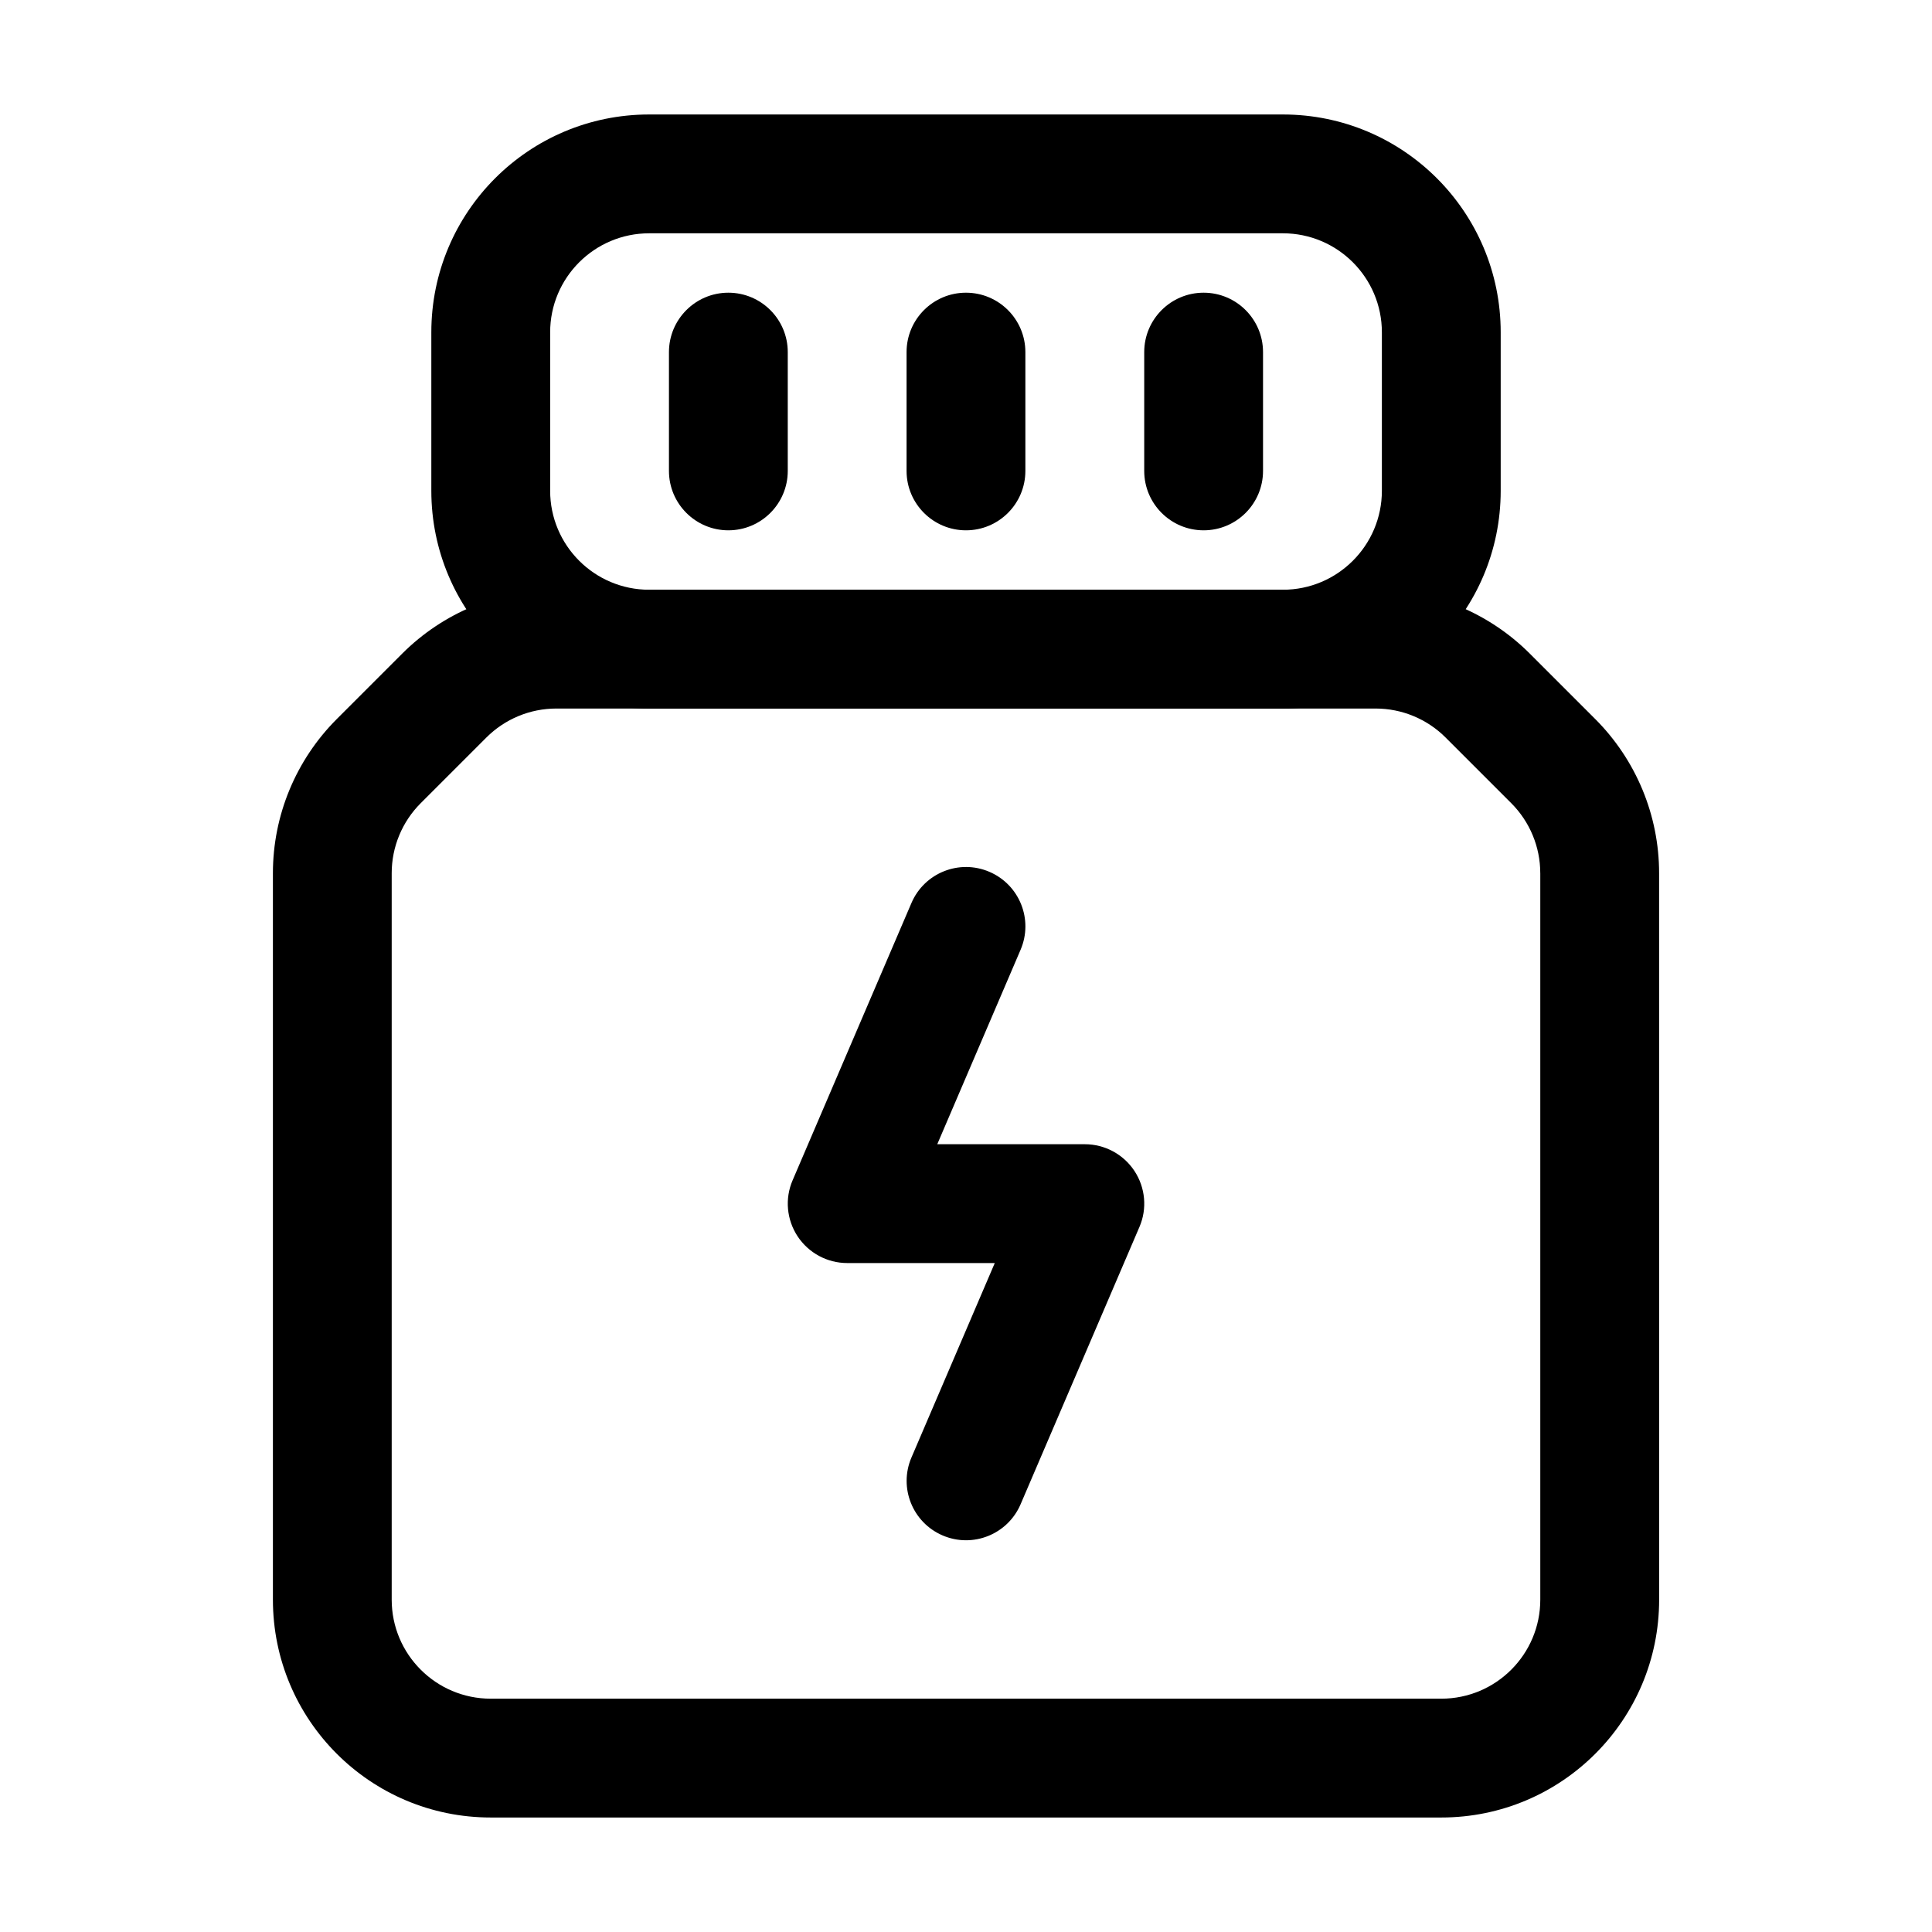
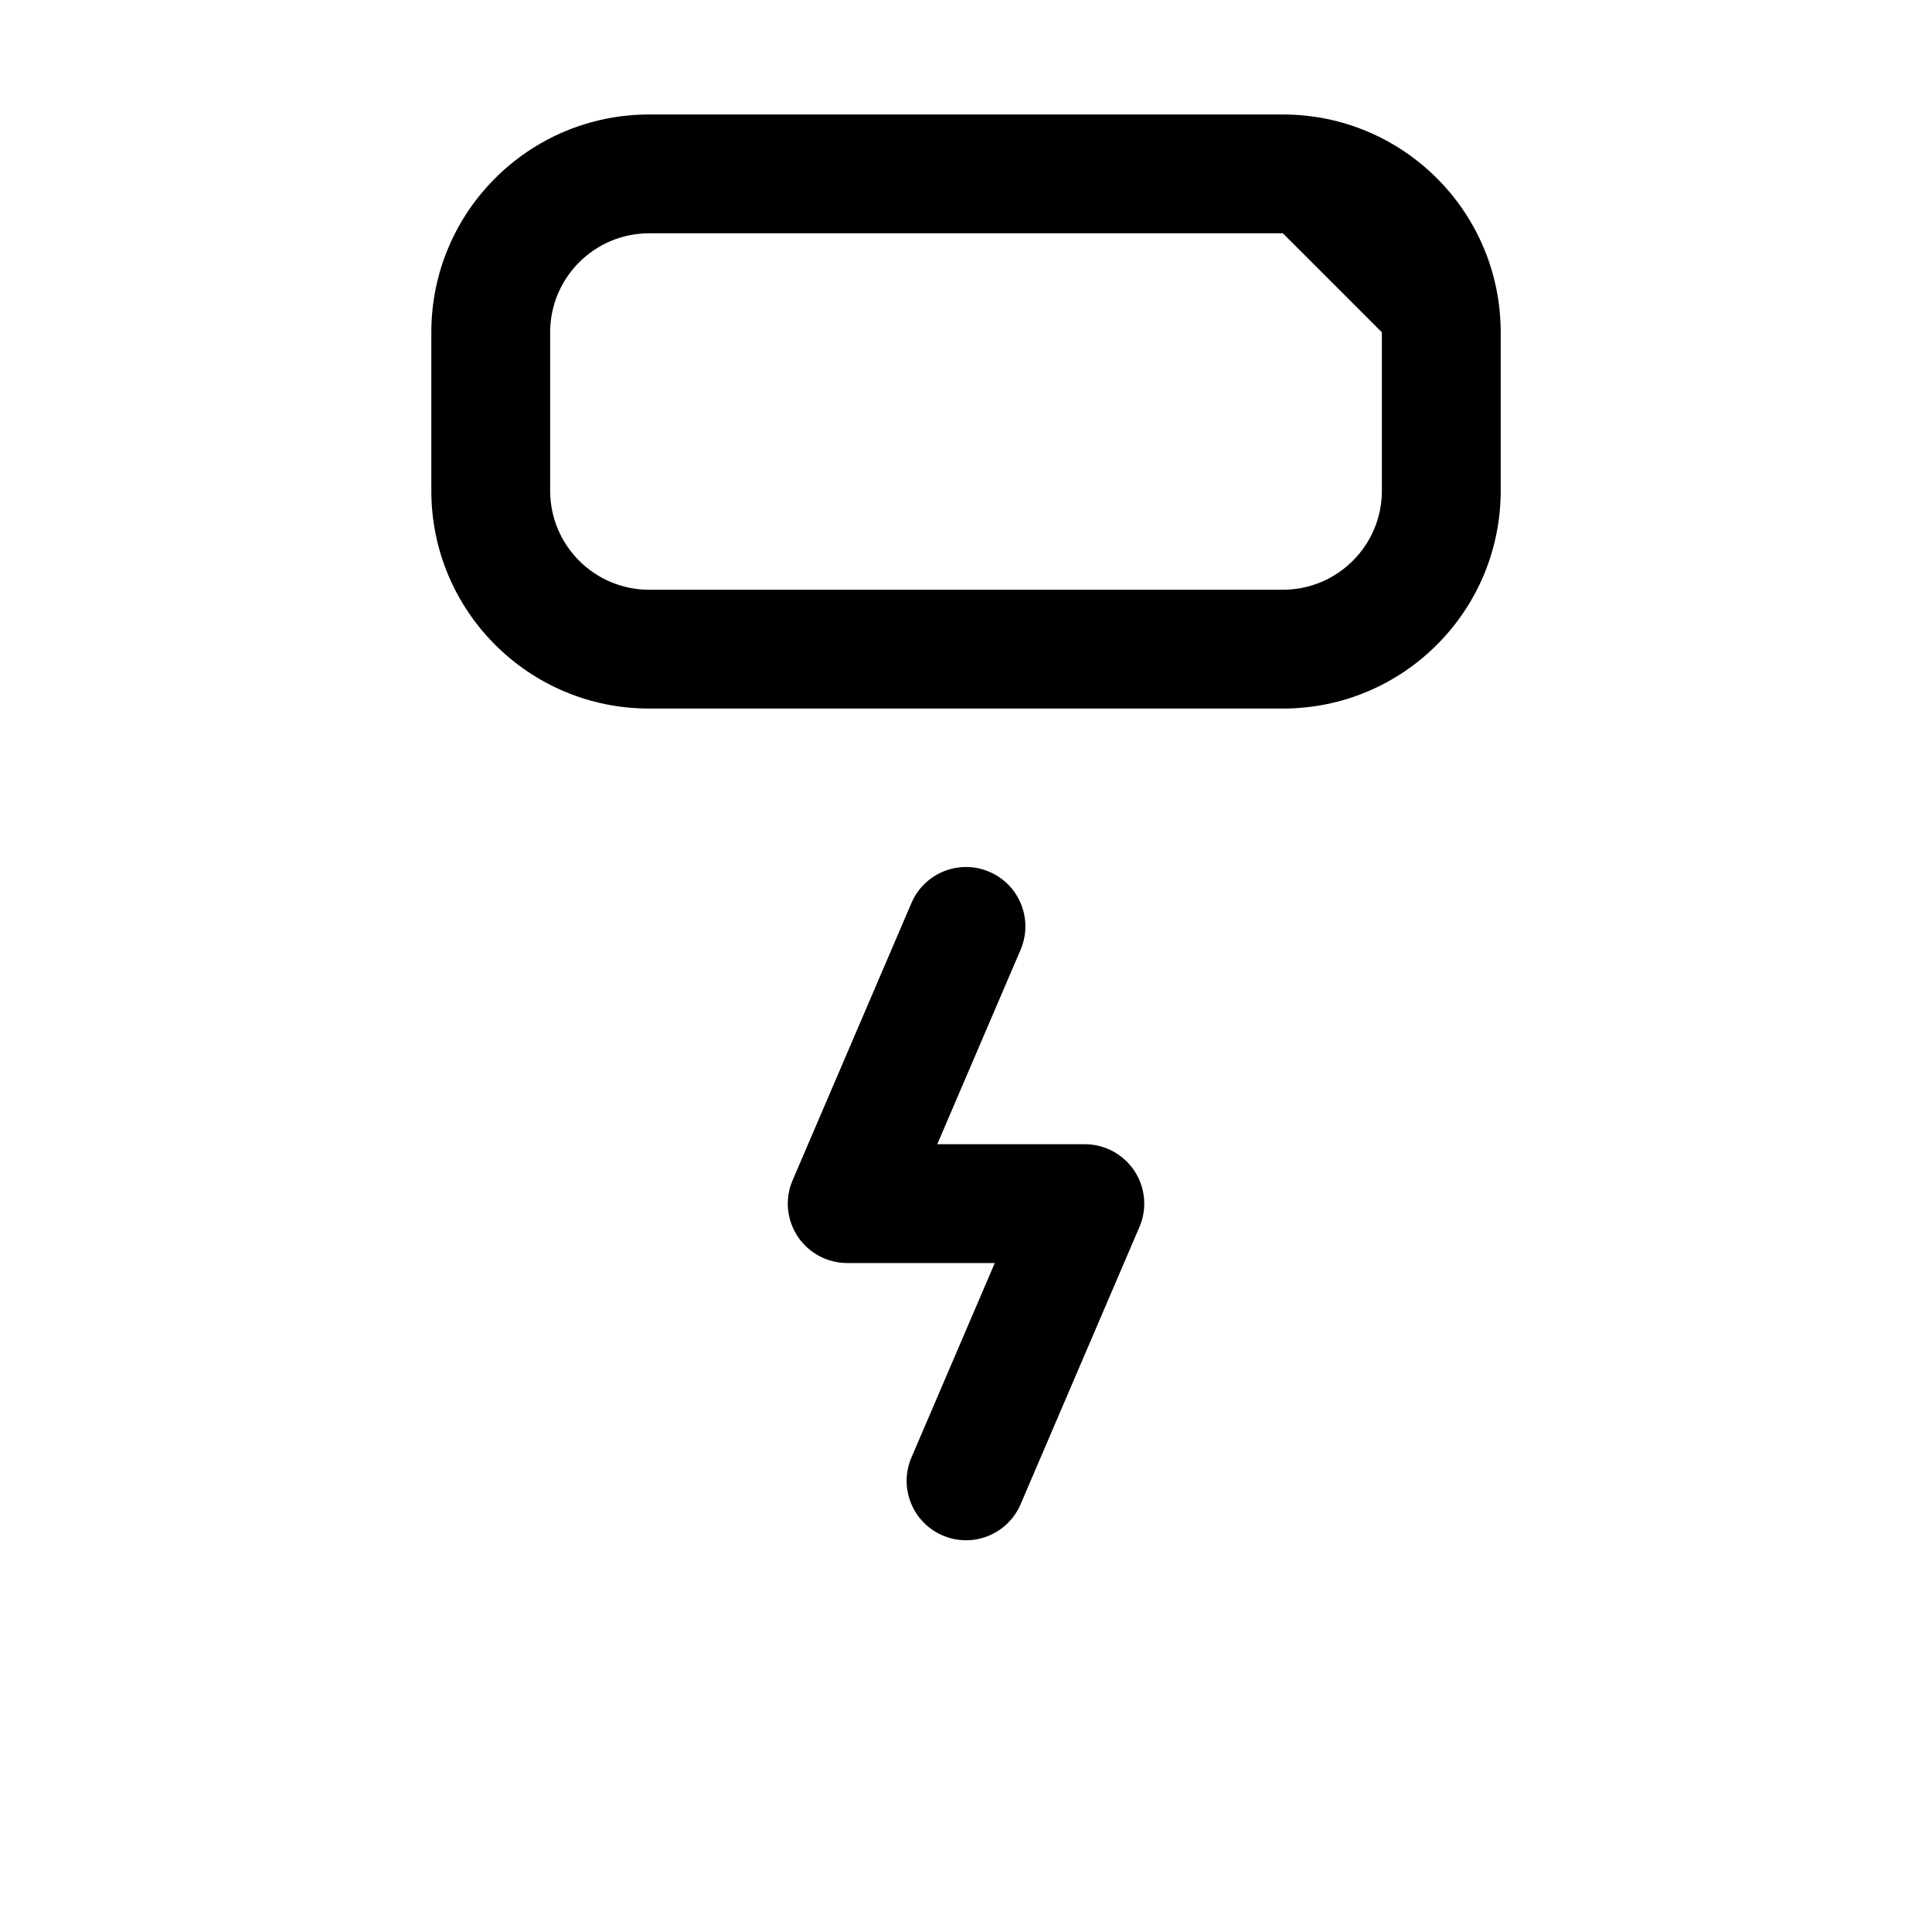
<svg xmlns="http://www.w3.org/2000/svg" fill="#000000" width="800px" height="800px" version="1.1" viewBox="144 144 512 512">
  <g fill-rule="evenodd">
-     <path d="m583.68 375.39c0-15.305-6.086-29.977-16.898-40.809l-17.402-17.402c-10.832-10.812-25.504-16.898-40.809-16.898h-217.14c-15.305 0-29.977 6.086-40.809 16.898l-17.402 17.402c-10.812 10.832-16.898 25.504-16.898 40.809v192.54c0 31.887 25.84 57.727 57.727 57.727h251.91c31.887 0 57.727-25.84 57.727-57.727zm-31.488 0v192.54c0 14.484-11.754 26.238-26.238 26.238h-251.91c-14.484 0-26.238-11.754-26.238-26.238v-192.54c0-6.949 2.769-13.625 7.684-18.535 0 0 17.402-17.402 17.402-17.402 4.914-4.914 11.586-7.684 18.535-7.684h217.14c6.949 0 13.625 2.769 18.535 7.684 0 0 17.402 17.402 17.402 17.402 4.914 4.914 7.684 11.586 7.684 18.535z" />
-     <path d="m541.7 274.05v-41.984c0-31.887-25.84-57.727-57.727-57.727h-167.94c-31.887 0-57.727 25.84-57.727 57.727v41.984c0 31.887 25.84 57.727 57.727 57.727h167.94c31.887 0 57.727-25.84 57.727-57.727zm-31.488-41.984v41.984c0 14.484-11.754 26.238-26.238 26.238h-167.94c-14.484 0-26.238-11.754-26.238-26.238v-41.984c0-14.484 11.754-26.238 26.238-26.238h167.94c14.484 0 26.238 11.754 26.238 26.238z" />
+     <path d="m541.7 274.05v-41.984c0-31.887-25.84-57.727-57.727-57.727h-167.94c-31.887 0-57.727 25.84-57.727 57.727v41.984c0 31.887 25.84 57.727 57.727 57.727h167.94c31.887 0 57.727-25.84 57.727-57.727zm-31.488-41.984v41.984c0 14.484-11.754 26.238-26.238 26.238h-167.94c-14.484 0-26.238-11.754-26.238-26.238v-41.984c0-14.484 11.754-26.238 26.238-26.238h167.94z" />
    <path d="m385.54 383.31-31.488 73.473c-2.098 4.848-1.594 10.434 1.324 14.863 2.918 4.41 7.852 7.074 13.141 7.074h39.109s-22.082 51.535-22.082 51.535c-3.422 7.977 0.273 17.234 8.27 20.656 7.977 3.422 17.234-0.273 20.656-8.27l31.488-73.473c2.098-4.848 1.594-10.434-1.324-14.863-2.918-4.41-7.852-7.074-13.141-7.074h-39.109l22.082-51.535c3.422-7.977-0.273-17.234-8.27-20.656-7.977-3.422-17.234 0.273-20.656 8.27z" />
-     <path d="m321.28 237.31v31.488c0 8.691 7.055 15.742 15.742 15.742 8.691 0 15.742-7.055 15.742-15.742v-31.488c0-8.691-7.055-15.742-15.742-15.742-8.691 0-15.742 7.055-15.742 15.742z" />
-     <path d="m384.25 237.31v31.488c0 8.691 7.055 15.742 15.742 15.742 8.691 0 15.742-7.055 15.742-15.742v-31.488c0-8.691-7.055-15.742-15.742-15.742-8.691 0-15.742 7.055-15.742 15.742z" />
-     <path d="m447.23 237.31v31.488c0 8.691 7.055 15.742 15.742 15.742 8.691 0 15.742-7.055 15.742-15.742v-31.488c0-8.691-7.055-15.742-15.742-15.742-8.691 0-15.742 7.055-15.742 15.742z" />
  </g>
</svg>